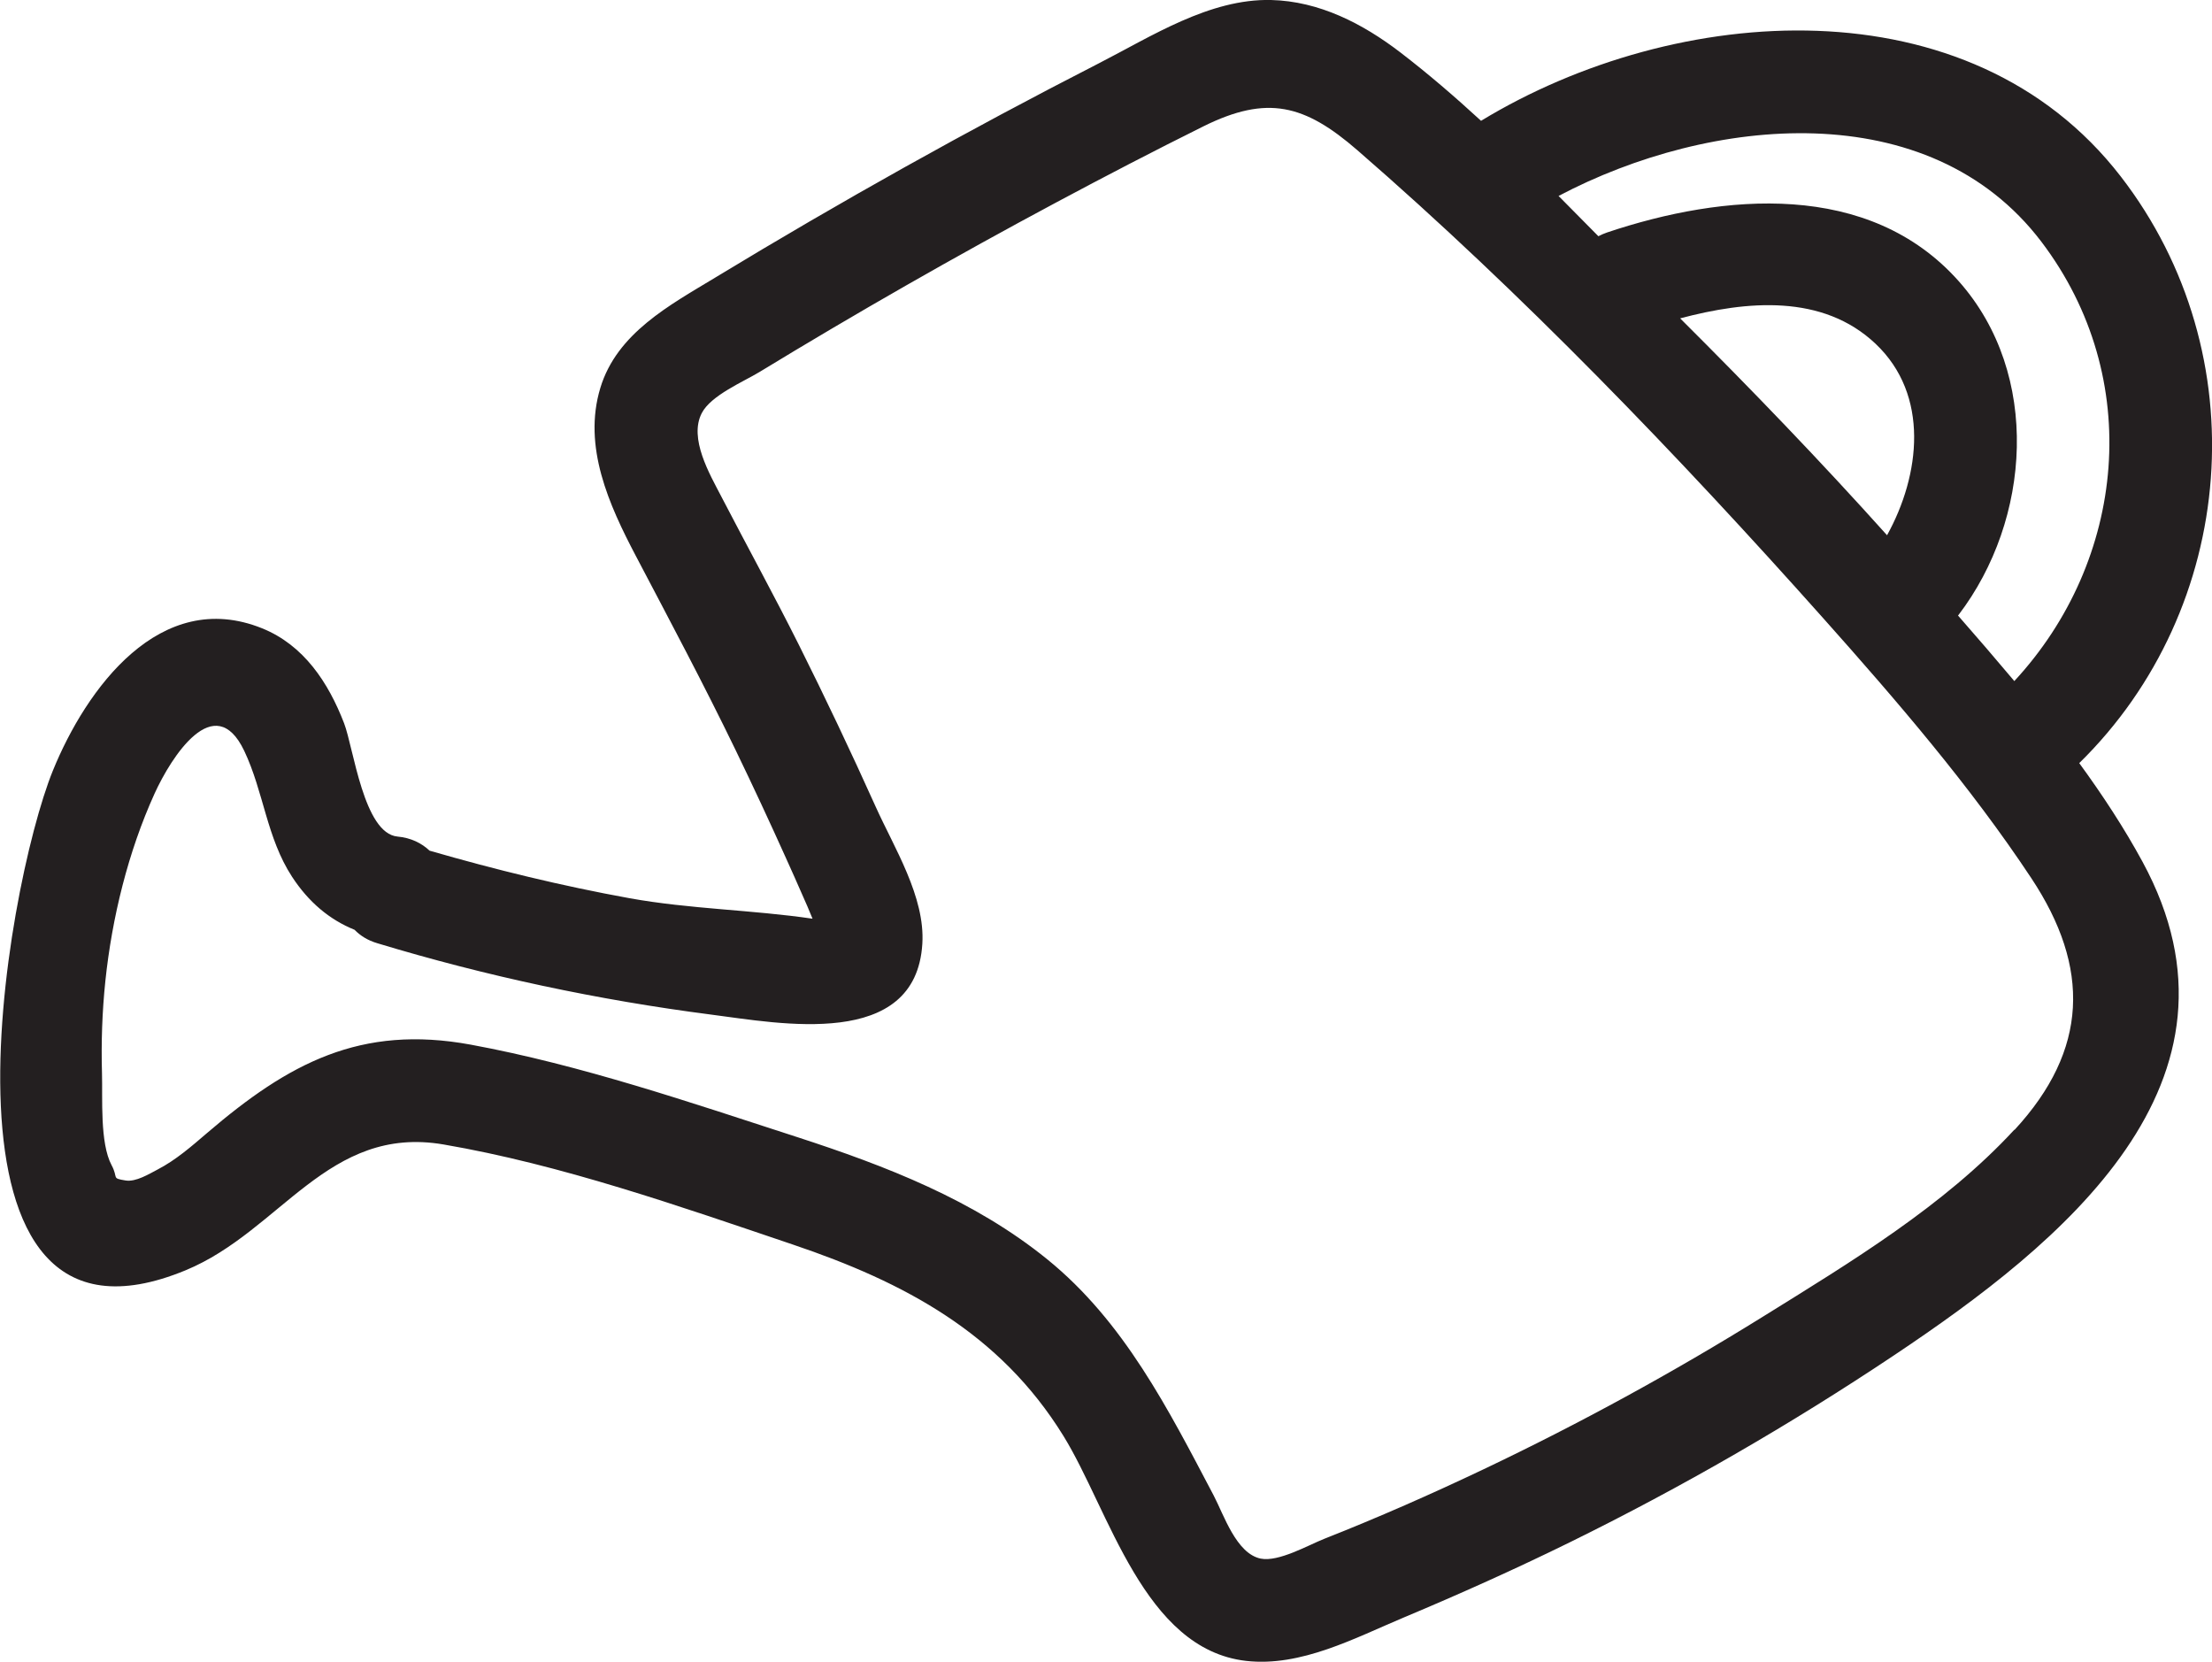
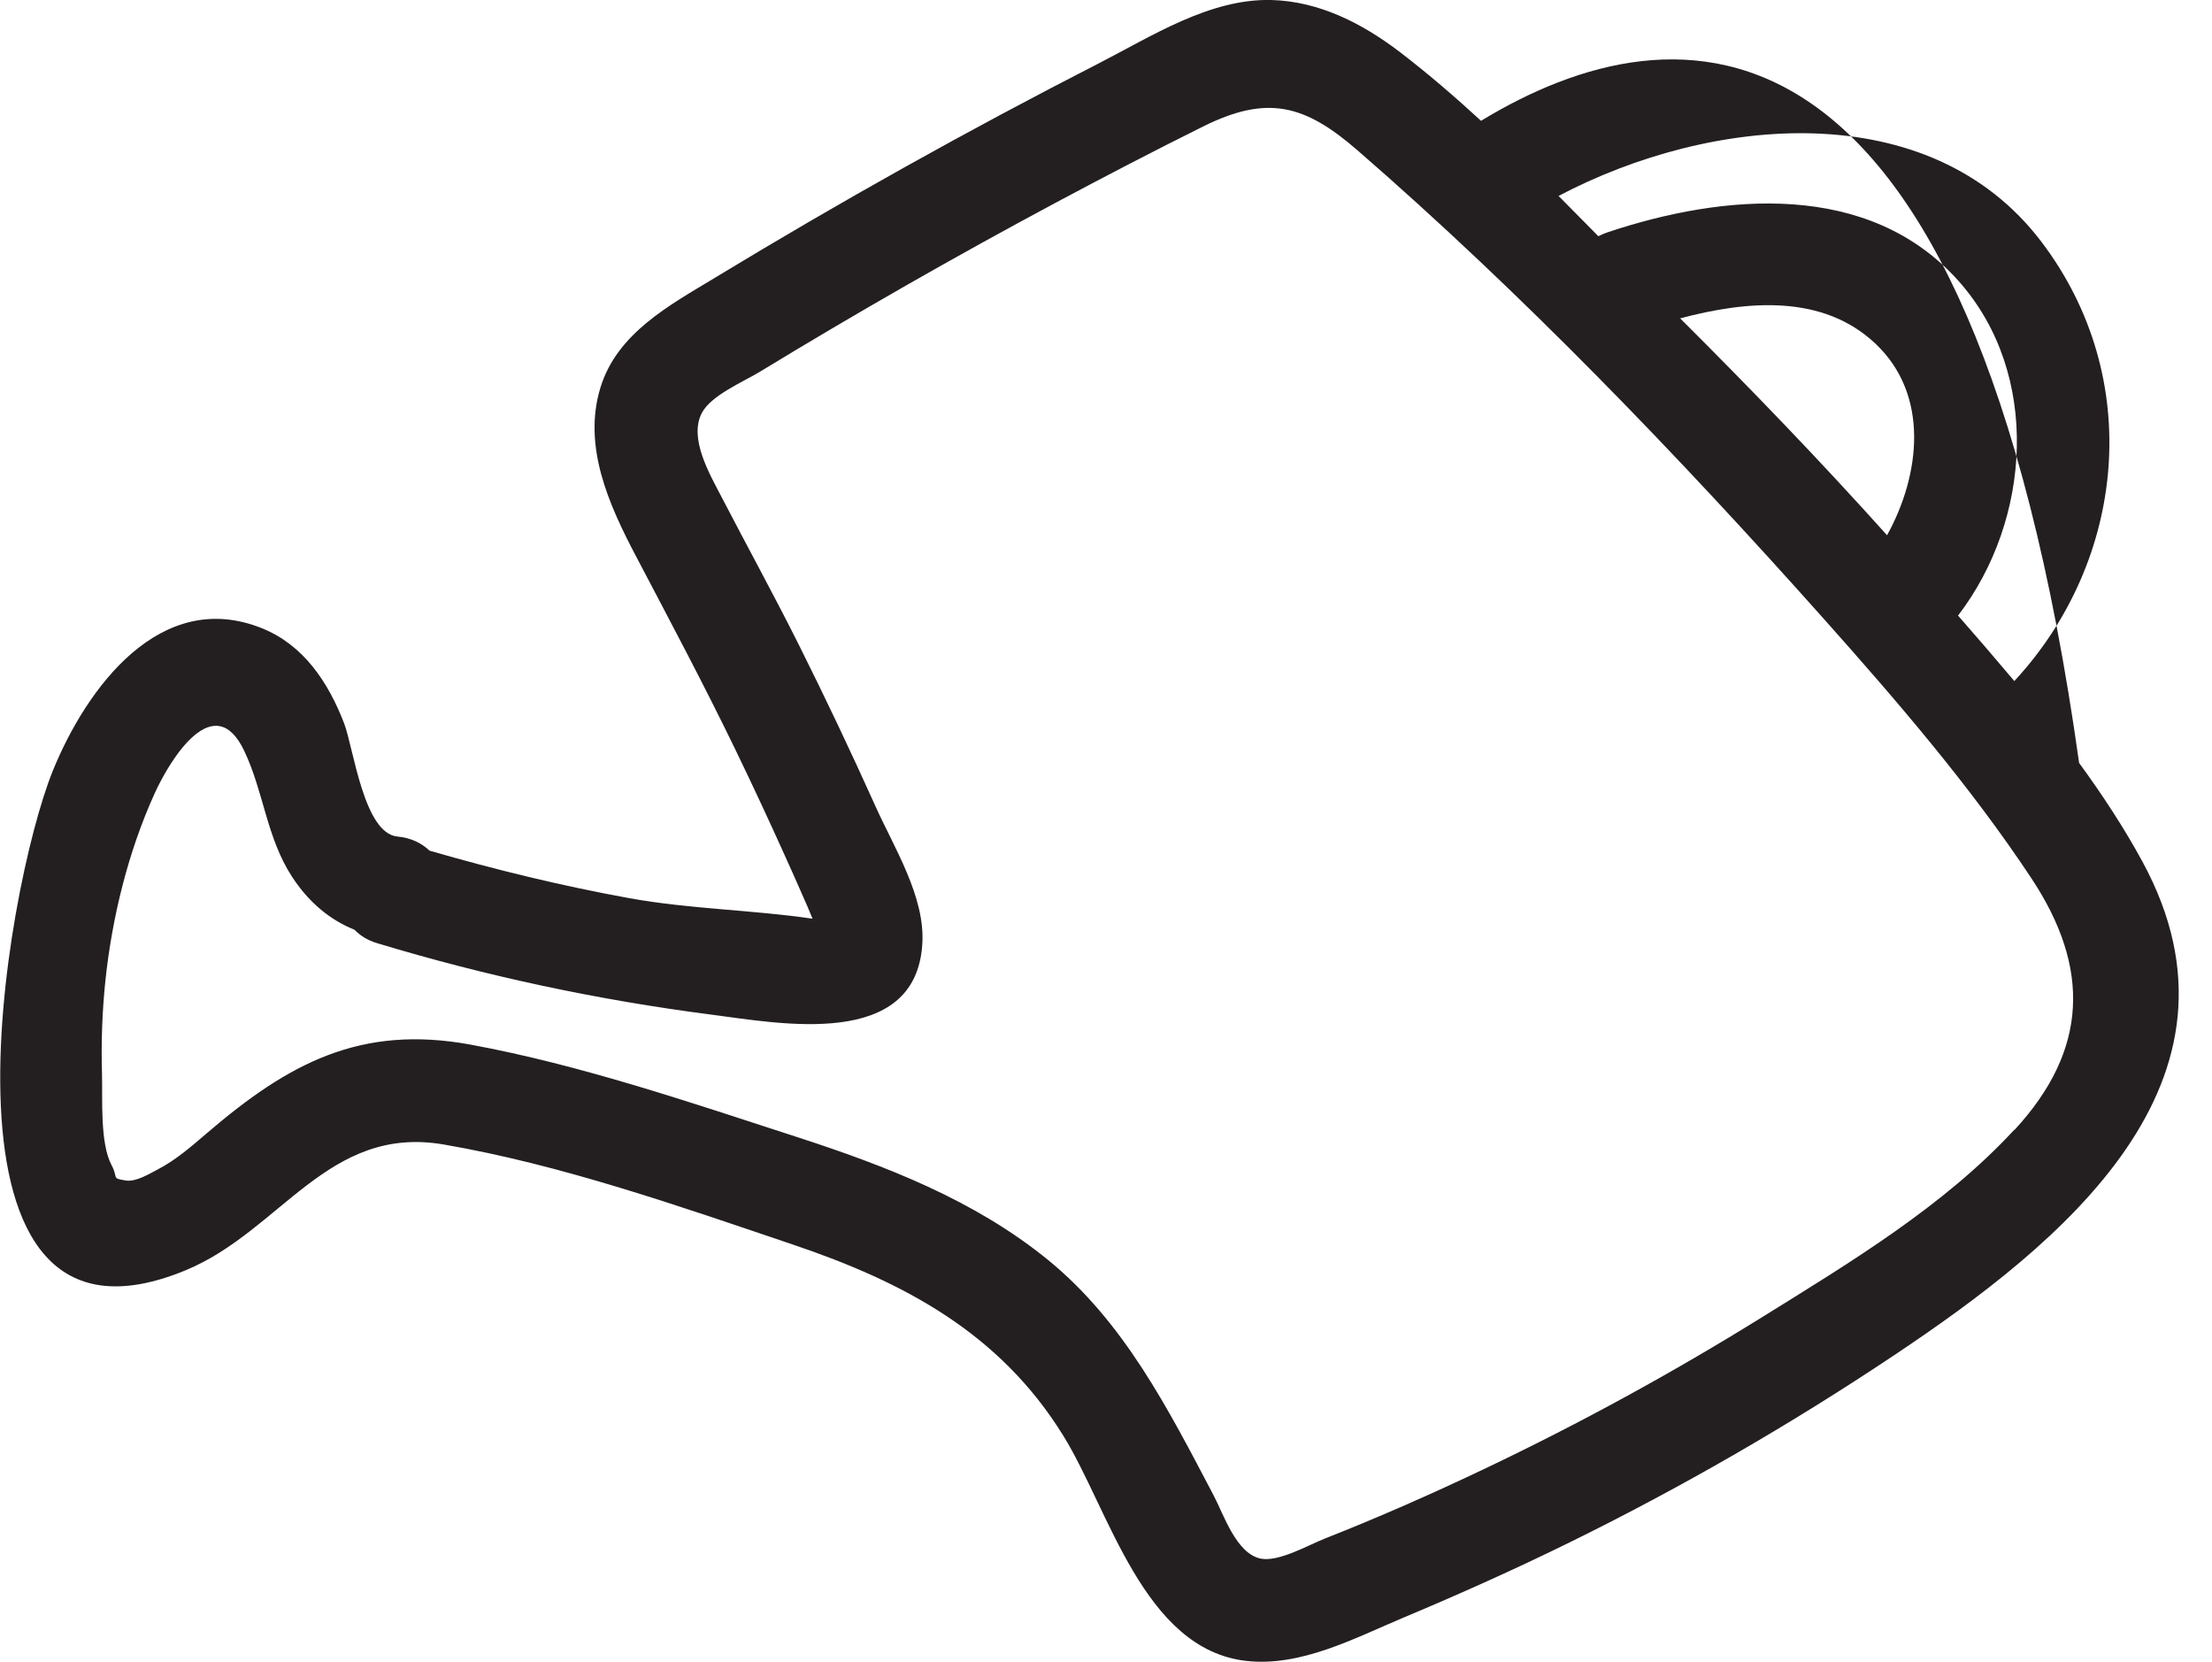
<svg xmlns="http://www.w3.org/2000/svg" id="Layer_2" data-name="Layer 2" viewBox="0 0 249.42 187.33">
  <defs>
    <style>
      .cls-1 {
        fill: #231f20;
        stroke-width: 0px;
      }
    </style>
  </defs>
  <g id="Layer_1-2" data-name="Layer 1">
-     <path class="cls-1" d="M234.44,86.04c17.83-17.46,20.2-46.08,4.69-66.15C222.09-2.15,189,.25,167,13.62c-2.95-2.71-5.98-5.32-9.11-7.72C153.67,2.67,148.76.13,143.32,0c-6.93-.16-13.48,4.1-19.42,7.14-14.7,7.52-29.12,15.58-43.23,24.14-5.15,3.12-11.11,6.27-12.98,12.46-2,6.61.98,13.18,4.01,18.94,3.82,7.27,7.68,14.51,11.26,21.91,1.95,4.03,3.84,8.09,5.68,12.18.61,1.36,1.23,2.72,1.82,4.09.41.9.79,1.8,1.16,2.71-6.78-1-13.82-1.08-20.63-2.31-7.61-1.38-15.12-3.21-22.55-5.36-.9-.85-2.1-1.45-3.61-1.59-3.82-.34-4.96-9.99-6.03-12.77-1.77-4.59-4.54-8.81-9.25-10.71-11.5-4.63-19.83,6.81-23.59,16.05-5.4,13.29-15.23,68.81,14.98,56.32,10.73-4.44,16.04-16.41,29.07-14.18,13.26,2.27,26.69,6.99,39.41,11.29,12.56,4.24,23.34,9.99,30.48,21.55,5.19,8.39,9.05,24.06,20.61,25.38,6.18.7,12.26-2.58,17.79-4.9,6.32-2.65,12.56-5.45,18.71-8.47,12.65-6.22,24.88-13.28,36.6-21.11,18.76-12.53,41.48-30.76,27.97-55.62-2.07-3.81-4.5-7.51-7.12-11.1ZM230.18,27.25c11.68,15.39,9.51,35.98-3.05,49.53-2.1-2.5-4.23-4.97-6.35-7.39.02-.03.04-.05.07-.08,8.17-10.72,9.32-27.11.03-37.59-10.12-11.41-26.58-9.9-39.65-5.52-.36.12-.69.27-1,.43-1.49-1.51-2.99-3.03-4.49-4.54,17.1-9.02,41.79-11.49,54.44,5.16ZM212.78,60.34c-7.52-8.38-15.35-16.5-23.33-24.45,7.53-2,16.07-2.77,22.03,2.86,6.13,5.79,5.05,14.81,1.3,21.59ZM227.13,127.36c-7.93,8.59-18.46,14.93-28.31,21.05-10.17,6.32-20.71,12.08-31.52,17.22-5.91,2.81-11.9,5.45-17.99,7.85-1.79.71-5.14,2.63-7.15,2.23-2.76-.56-4.16-4.93-5.31-7.12-5.1-9.68-10.09-19.59-18.76-26.62-8.26-6.7-18.22-10.54-28.23-13.79-11.99-3.89-24.36-8.12-36.77-10.41-12.44-2.29-20.56,2.1-29.72,9.94-1.75,1.5-3.54,3.07-5.61,4.14-.96.5-2.44,1.42-3.6,1.23-1.65-.27-.78-.23-1.58-1.73-1.33-2.49-1-7.54-1.08-10.36-.1-3.47.02-6.95.38-10.4.75-7.15,2.57-14.57,5.55-21.13,1.86-4.09,6.77-11.82,10.11-4.81,2.2,4.63,2.52,9.79,5.39,14.19,1.87,2.86,4.21,4.83,7.05,5.98.64.66,1.47,1.19,2.55,1.51,12.33,3.73,24.88,6.4,37.66,8.05,7.72.99,23.07,4.01,23.81-7.98.33-5.31-3.18-10.82-5.29-15.52-2.76-6.13-5.64-12.2-8.64-18.2-2.82-5.63-5.85-11.14-8.75-16.73-1.29-2.49-3.67-6.53-2.19-9.38,1.04-2.01,4.71-3.54,6.5-4.63,10.97-6.68,22.12-13.05,33.45-19.11,5.5-2.94,11.04-5.82,16.62-8.59,7.2-3.57,11.42-2.45,17.35,2.69,18.59,16.13,36.16,34.4,52.53,52.76,8.29,9.3,16.57,18.9,23.46,29.3,6.7,10.1,6.44,19.37-1.88,28.38Z" />
+     <path class="cls-1" d="M234.44,86.04C222.09-2.15,189,.25,167,13.62c-2.95-2.71-5.98-5.32-9.11-7.72C153.67,2.67,148.76.13,143.32,0c-6.93-.16-13.48,4.1-19.42,7.14-14.7,7.52-29.12,15.58-43.23,24.14-5.15,3.12-11.11,6.27-12.98,12.46-2,6.61.98,13.18,4.01,18.94,3.82,7.27,7.68,14.51,11.26,21.91,1.95,4.03,3.84,8.09,5.68,12.18.61,1.36,1.23,2.72,1.82,4.09.41.9.79,1.8,1.16,2.71-6.78-1-13.82-1.08-20.63-2.31-7.61-1.38-15.12-3.21-22.55-5.36-.9-.85-2.1-1.45-3.61-1.59-3.82-.34-4.96-9.99-6.03-12.77-1.77-4.59-4.54-8.81-9.25-10.71-11.5-4.63-19.83,6.81-23.59,16.05-5.4,13.29-15.23,68.81,14.98,56.32,10.73-4.44,16.04-16.41,29.07-14.18,13.26,2.27,26.69,6.99,39.41,11.29,12.56,4.24,23.34,9.99,30.48,21.55,5.19,8.39,9.05,24.06,20.61,25.38,6.18.7,12.26-2.58,17.79-4.9,6.32-2.65,12.56-5.45,18.71-8.47,12.65-6.22,24.88-13.28,36.6-21.11,18.76-12.53,41.48-30.76,27.97-55.62-2.07-3.81-4.5-7.51-7.12-11.1ZM230.18,27.25c11.68,15.39,9.51,35.98-3.05,49.53-2.1-2.5-4.23-4.97-6.35-7.39.02-.03.04-.05.07-.08,8.17-10.72,9.32-27.11.03-37.59-10.12-11.41-26.58-9.9-39.65-5.52-.36.12-.69.27-1,.43-1.49-1.51-2.99-3.03-4.49-4.54,17.1-9.02,41.79-11.49,54.44,5.16ZM212.78,60.34c-7.52-8.38-15.35-16.5-23.33-24.45,7.53-2,16.07-2.77,22.03,2.86,6.13,5.79,5.05,14.81,1.3,21.59ZM227.13,127.36c-7.93,8.59-18.46,14.93-28.31,21.05-10.17,6.32-20.71,12.08-31.52,17.22-5.91,2.81-11.9,5.45-17.99,7.85-1.79.71-5.14,2.63-7.15,2.23-2.76-.56-4.16-4.93-5.31-7.12-5.1-9.68-10.09-19.59-18.76-26.62-8.26-6.7-18.22-10.54-28.23-13.79-11.99-3.89-24.36-8.12-36.77-10.41-12.44-2.29-20.56,2.1-29.72,9.94-1.75,1.5-3.54,3.07-5.61,4.14-.96.5-2.44,1.42-3.6,1.23-1.65-.27-.78-.23-1.58-1.73-1.33-2.49-1-7.54-1.08-10.36-.1-3.47.02-6.95.38-10.4.75-7.15,2.57-14.57,5.55-21.13,1.86-4.09,6.77-11.82,10.11-4.81,2.2,4.63,2.52,9.79,5.39,14.19,1.87,2.86,4.21,4.83,7.05,5.98.64.66,1.47,1.19,2.55,1.51,12.33,3.73,24.88,6.4,37.66,8.05,7.72.99,23.07,4.01,23.81-7.98.33-5.31-3.18-10.82-5.29-15.52-2.76-6.13-5.64-12.2-8.64-18.2-2.82-5.63-5.85-11.14-8.75-16.73-1.29-2.49-3.67-6.53-2.19-9.38,1.04-2.01,4.71-3.54,6.5-4.63,10.97-6.68,22.12-13.05,33.45-19.11,5.5-2.94,11.04-5.82,16.62-8.59,7.2-3.57,11.42-2.45,17.35,2.69,18.59,16.13,36.16,34.4,52.53,52.76,8.29,9.3,16.57,18.9,23.46,29.3,6.7,10.1,6.44,19.37-1.88,28.38Z" />
  </g>
</svg>